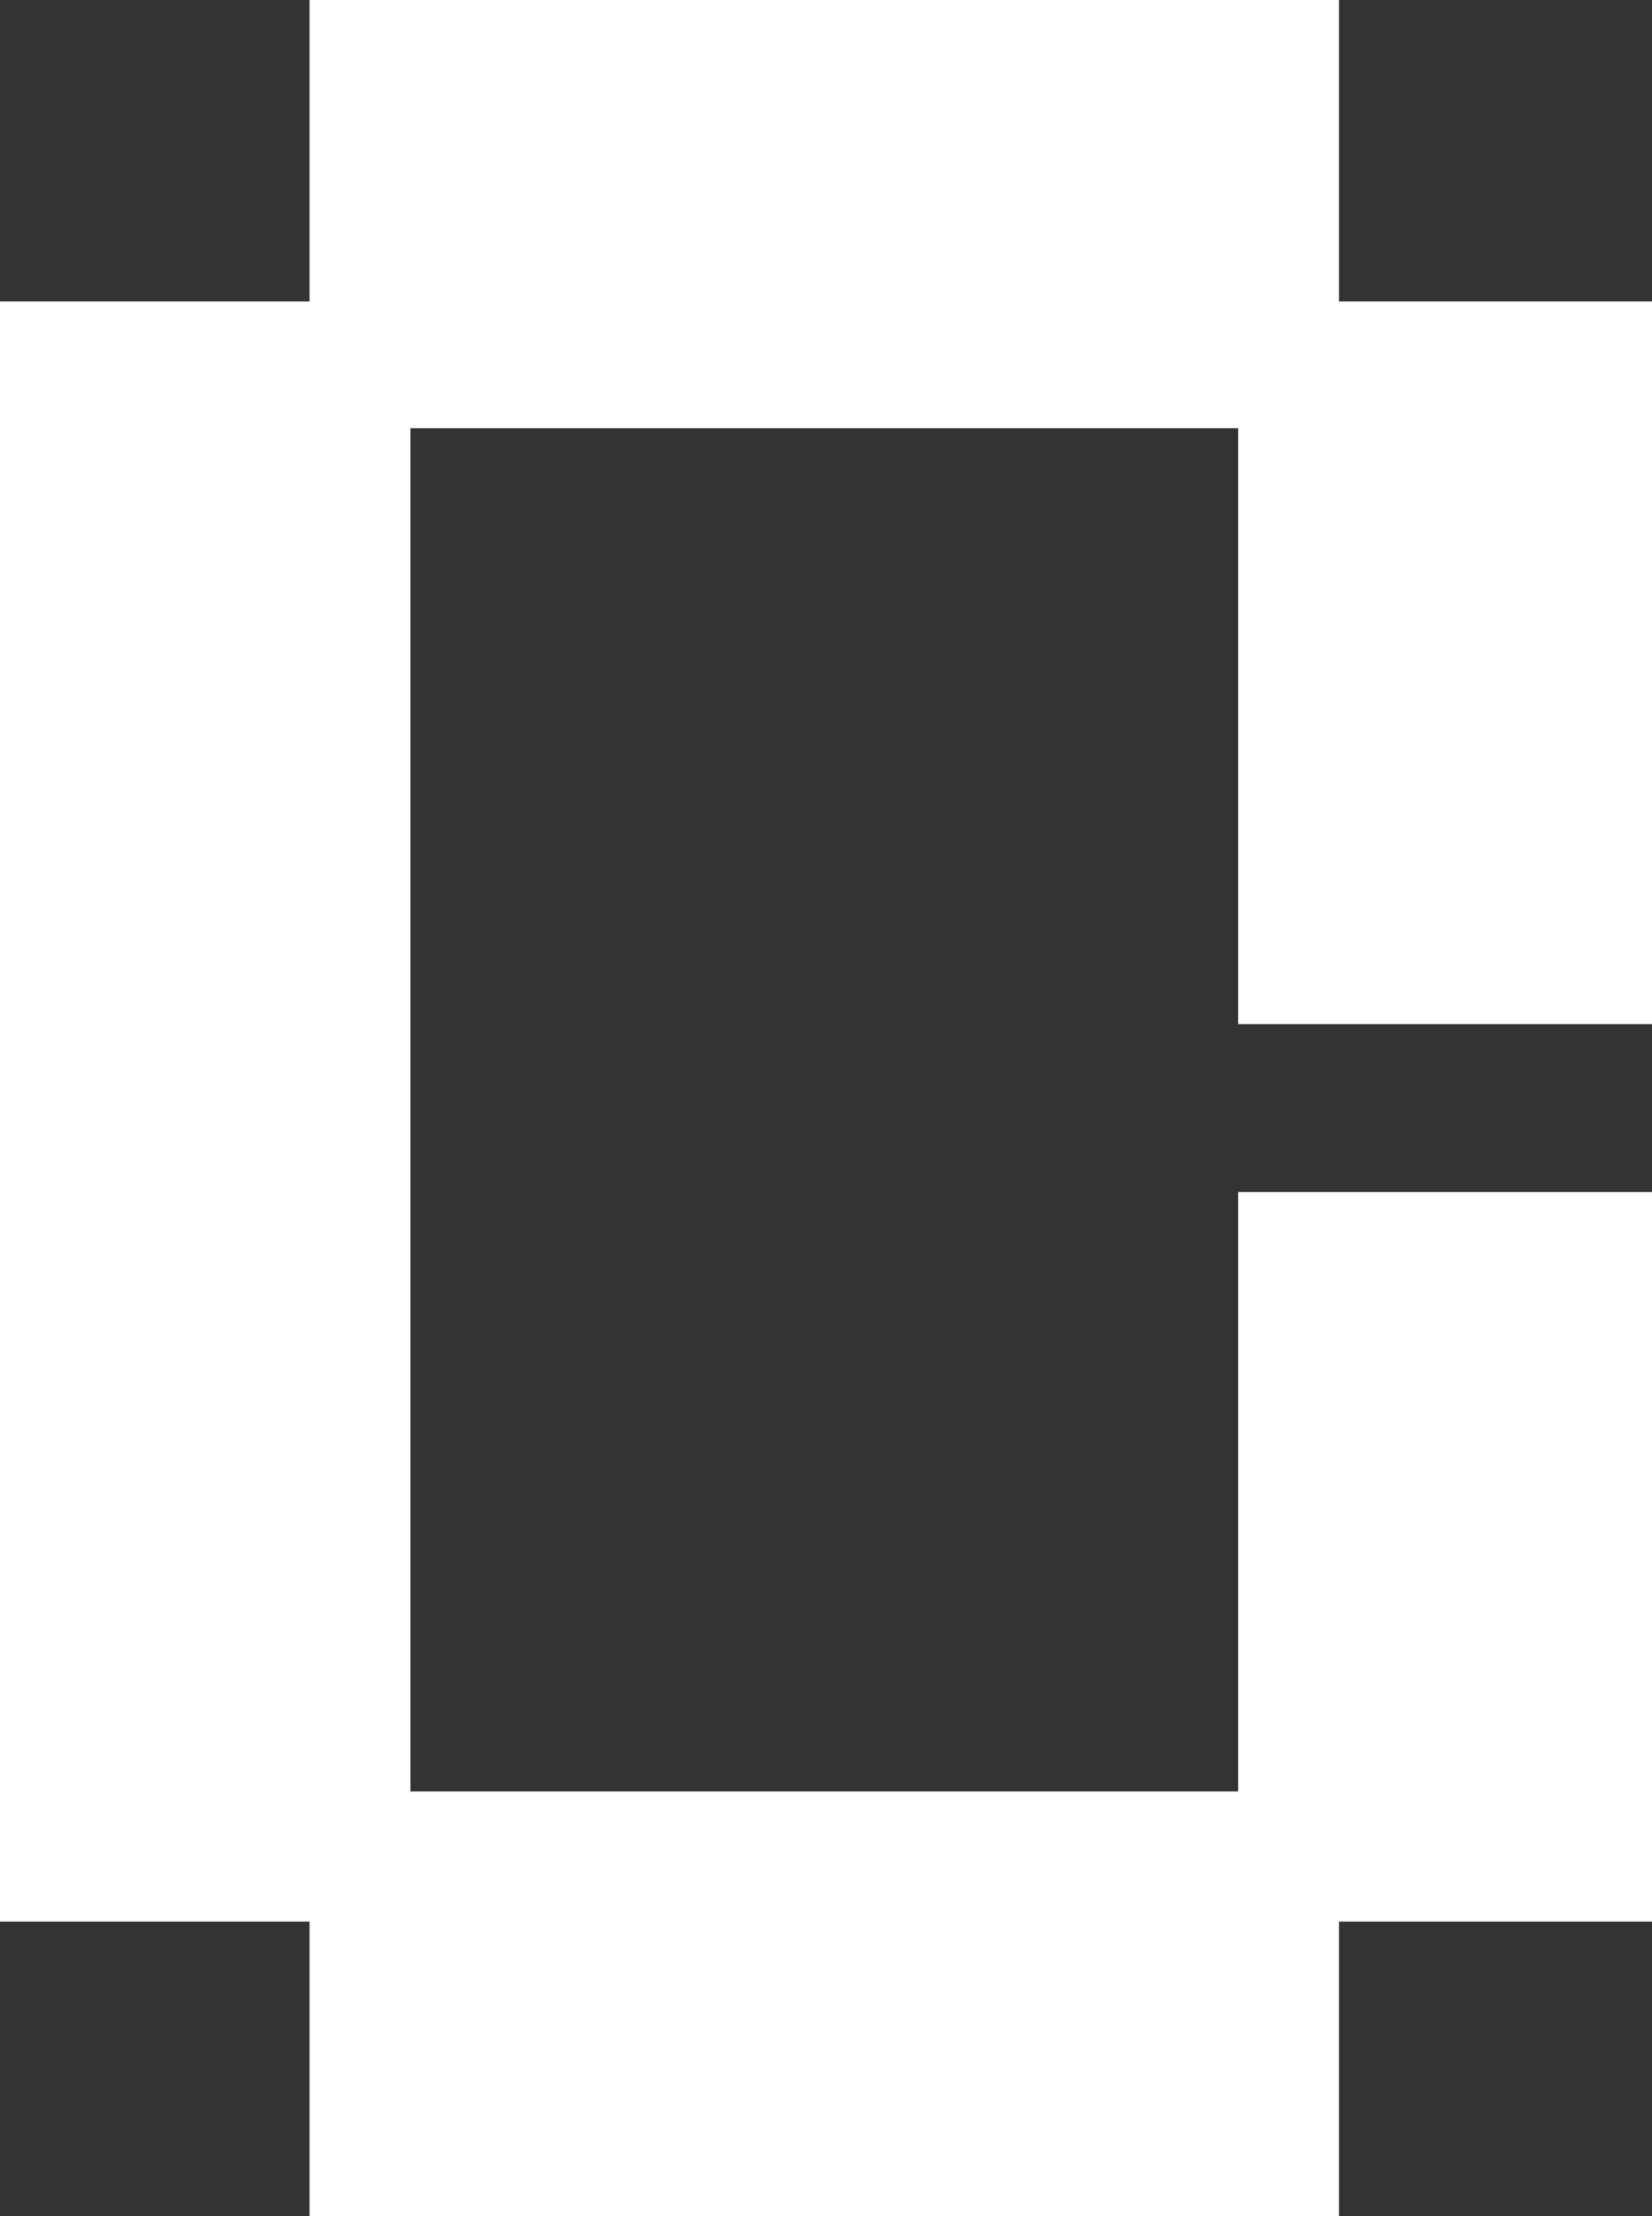
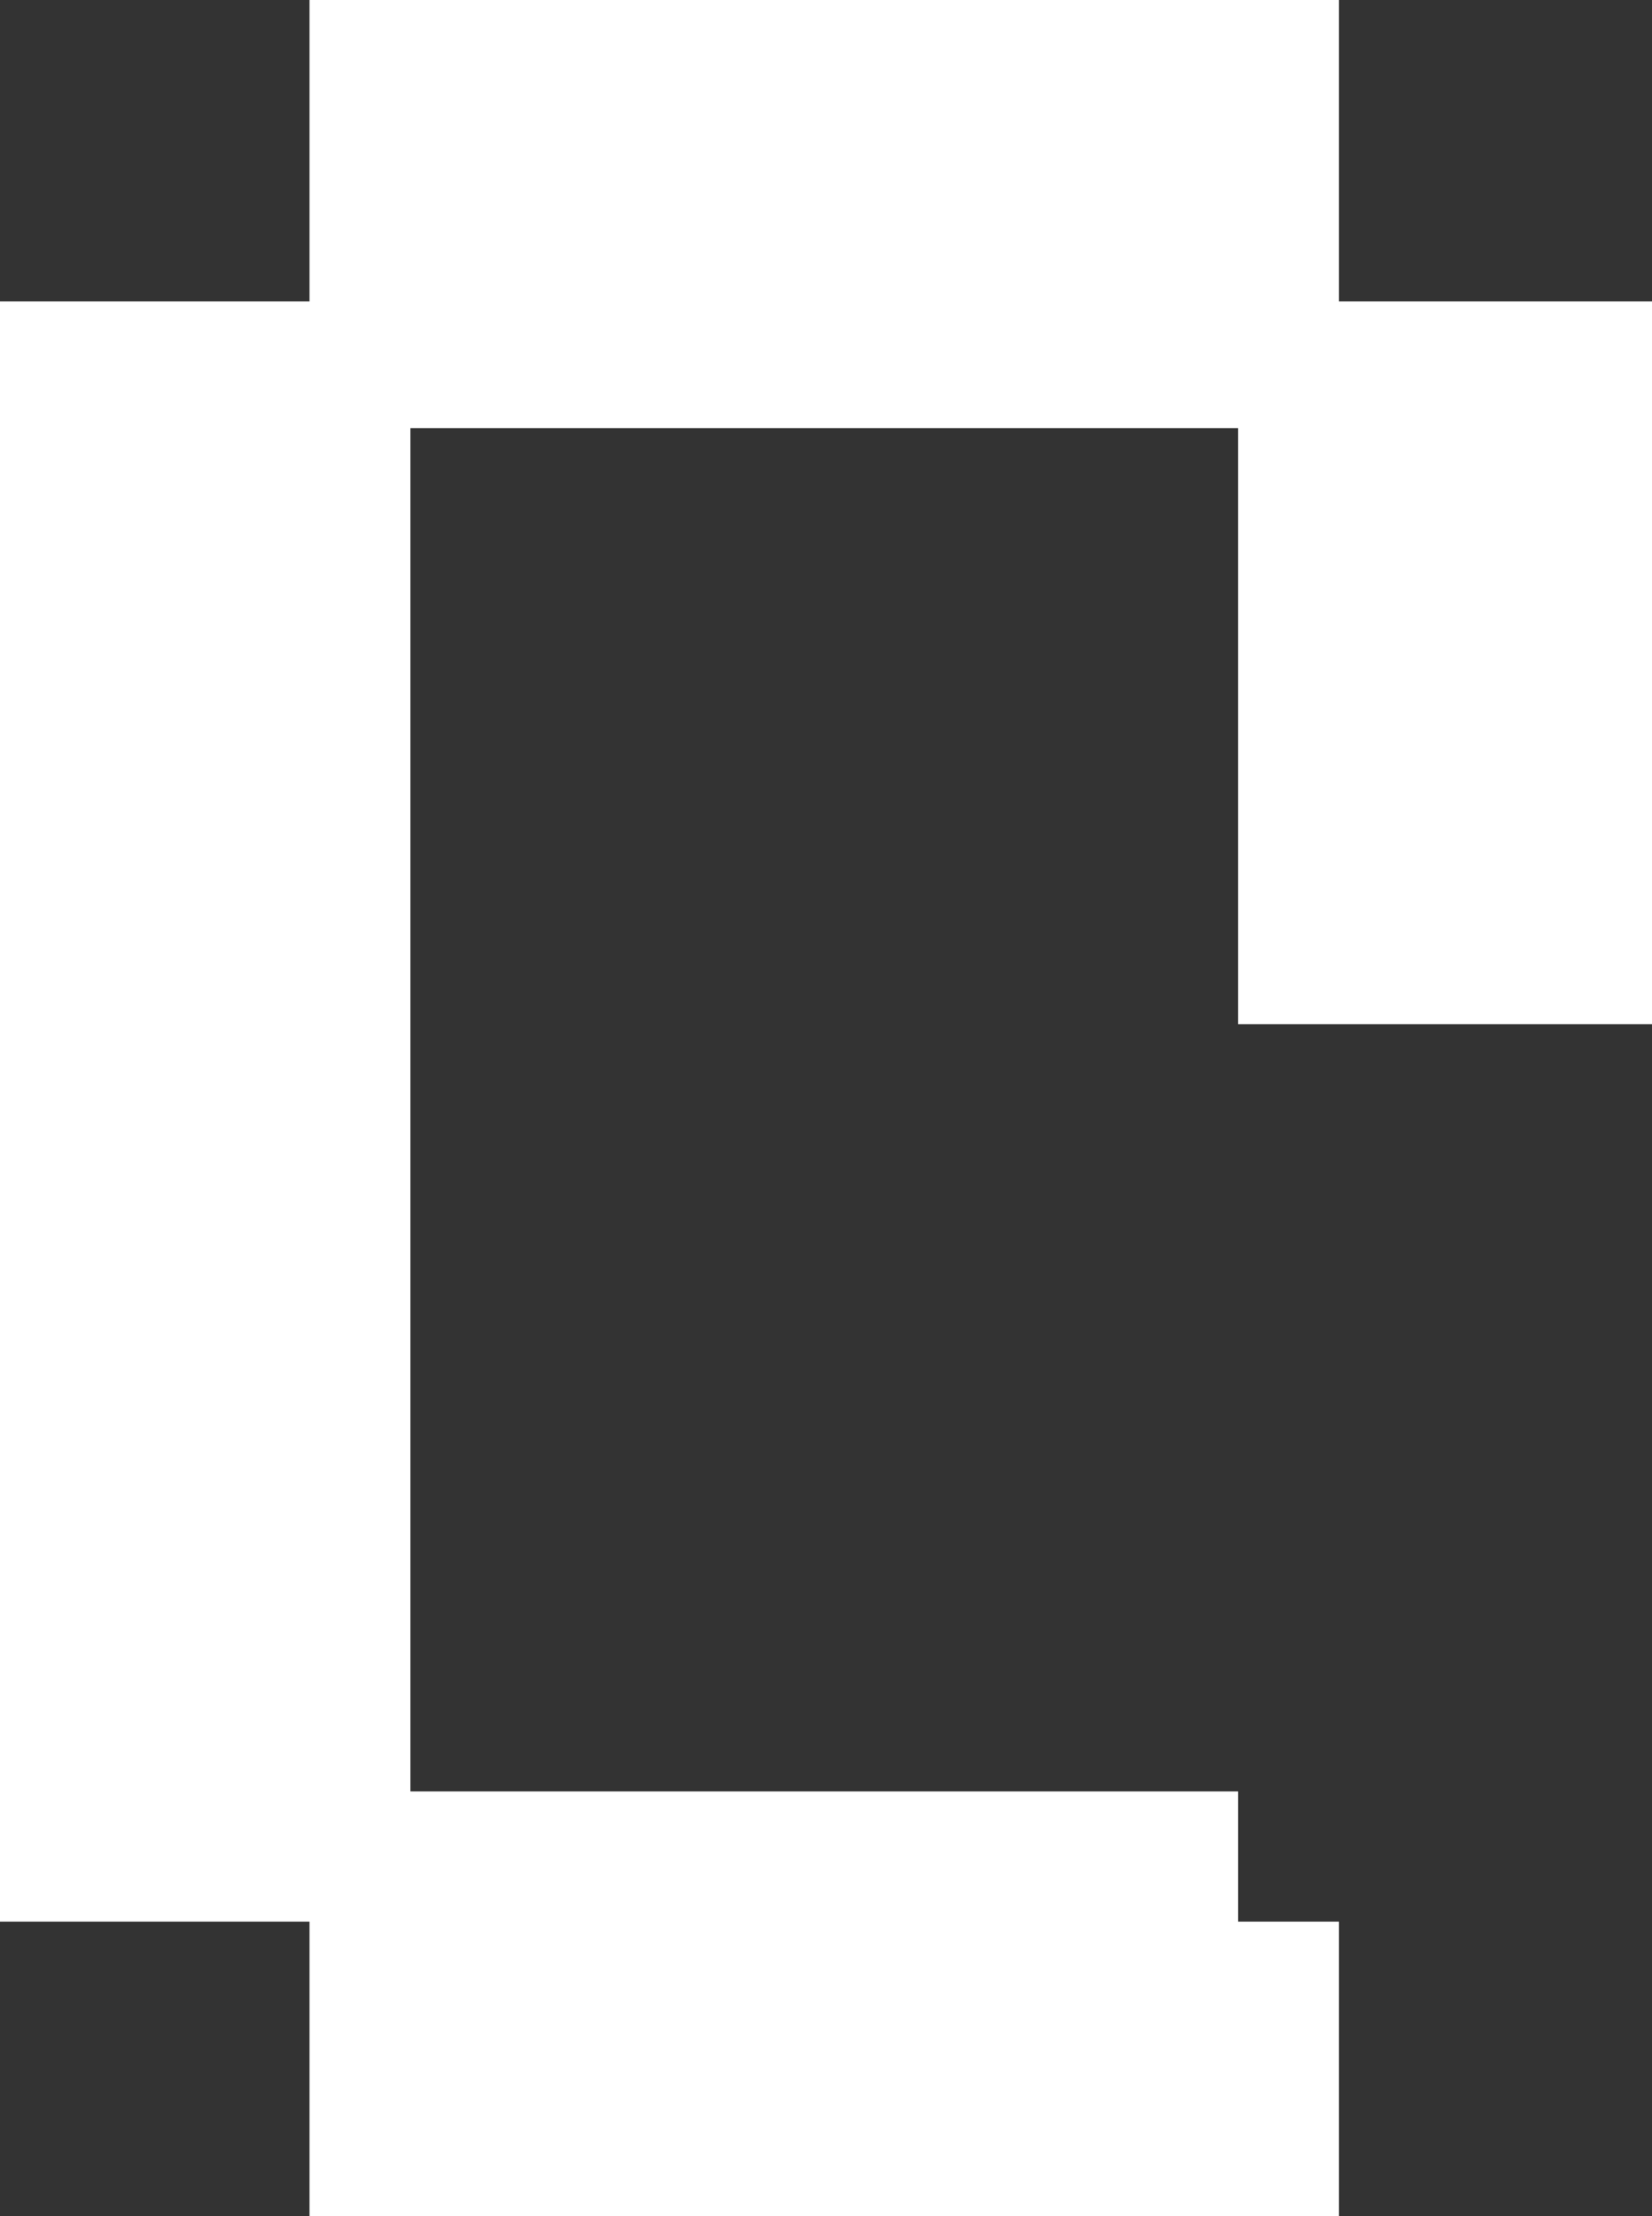
<svg xmlns="http://www.w3.org/2000/svg" width="44" height="59" viewBox="0 0 44 59" fill="none">
  <rect x="0" y="0" width="44" height="59" fill="#333333" stroke="none" />
-   <path d="M8.244 59V51.158H0V8.025H8.244V0H35.663V8.025H44V27.266H32.977V11.399H10.931V47.692H32.977V31.734H44V51.158H35.663V59H8.244Z" fill="white" />
+   <path d="M8.244 59V51.158H0V8.025H8.244V0H35.663V8.025H44V27.266H32.977V11.399H10.931V47.692H32.977V31.734V51.158H35.663V59H8.244Z" fill="white" />
</svg>